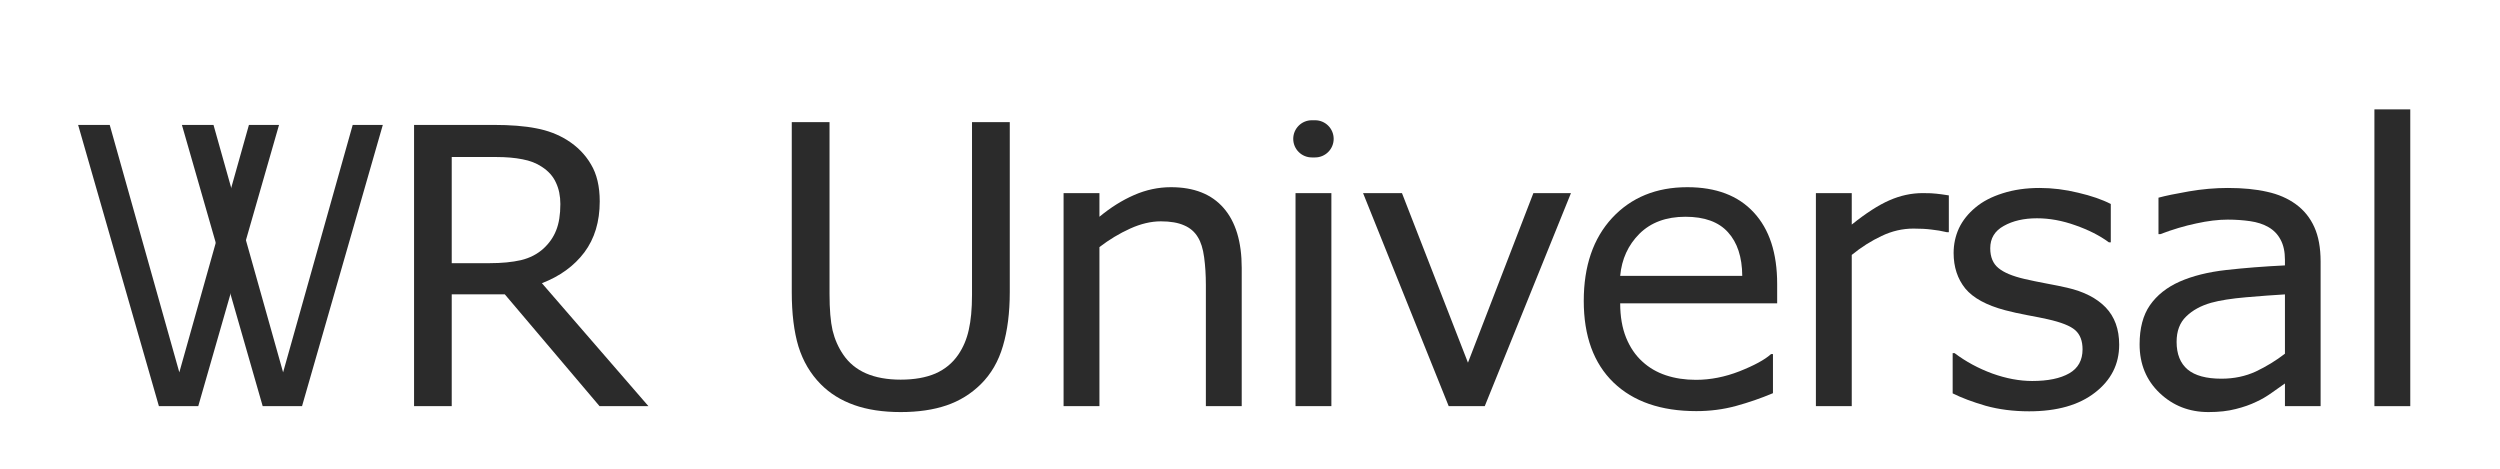
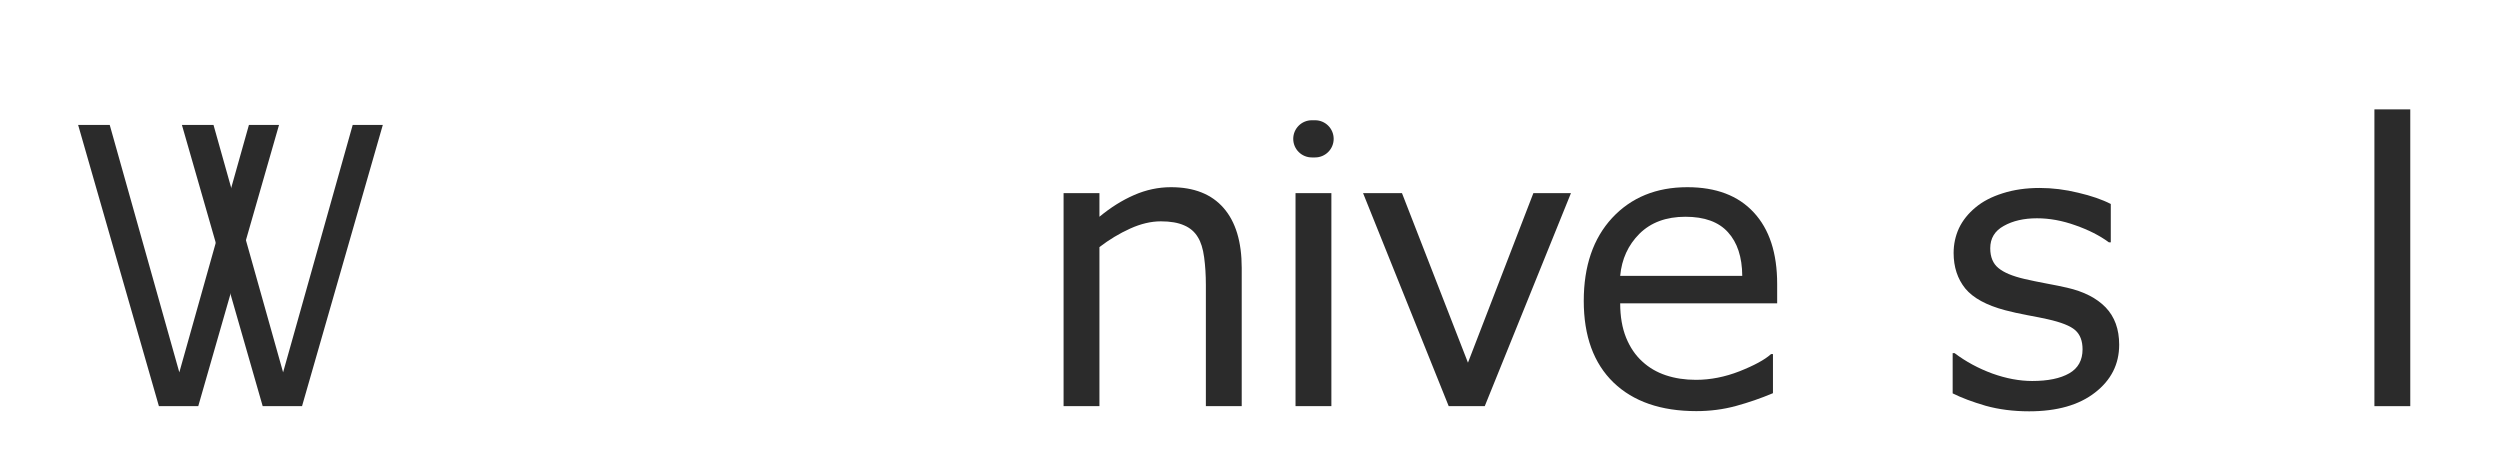
<svg xmlns="http://www.w3.org/2000/svg" width="320" height="60" viewBox="0 0 320 60" fill="none">
  <g filter="url(#filter0_d_763_63)">
-     <path d="M83 47.988H76.742L64.615 33.675H57.821V47.988H53V11.988H63.154C65.346 11.988 67.172 12.133 68.633 12.424C70.094 12.697 71.409 13.197 72.578 13.922C73.893 14.745 74.916 15.784 75.646 17.041C76.393 18.282 76.766 19.862 76.766 21.78C76.766 24.375 76.109 26.551 74.794 28.308C73.479 30.049 71.669 31.362 69.364 32.249L83 47.988ZM71.726 22.119C71.726 21.087 71.539 20.176 71.166 19.387C70.808 18.581 70.208 17.904 69.364 17.356C68.666 16.888 67.838 16.566 66.88 16.389C65.922 16.195 64.794 16.098 63.495 16.098H57.821V29.686H62.692C64.218 29.686 65.549 29.557 66.685 29.299C67.821 29.025 68.787 28.526 69.583 27.8C70.313 27.123 70.849 26.35 71.19 25.479C71.547 24.593 71.726 23.473 71.726 22.119Z" fill="#2B2B2B" />
-     <path d="M129.251 33.389C129.251 36.025 128.958 38.328 128.372 40.298C127.802 42.251 126.858 43.879 125.54 45.181C124.287 46.418 122.822 47.321 121.146 47.891C119.469 48.46 117.516 48.745 115.286 48.745C113.007 48.745 111.022 48.444 109.329 47.842C107.636 47.24 106.212 46.352 105.057 45.181C103.738 43.846 102.786 42.235 102.2 40.347C101.631 38.459 101.346 36.139 101.346 33.389V11.636H106.18V33.633C106.18 35.602 106.31 37.157 106.57 38.296C106.847 39.435 107.303 40.469 107.938 41.397C108.654 42.454 109.622 43.252 110.843 43.789C112.08 44.326 113.561 44.595 115.286 44.595C117.028 44.595 118.509 44.334 119.729 43.813C120.95 43.276 121.927 42.471 122.659 41.397C123.294 40.469 123.742 39.411 124.002 38.223C124.279 37.018 124.417 35.529 124.417 33.755V11.636H129.251V33.389Z" fill="#2B2B2B" />
    <path d="M158.94 47.988H154.351V32.461C154.351 31.208 154.277 30.036 154.131 28.945C153.984 27.838 153.716 26.976 153.325 26.357C152.918 25.674 152.332 25.169 151.567 24.844C150.802 24.502 149.81 24.331 148.589 24.331C147.336 24.331 146.025 24.64 144.658 25.259C143.291 25.877 141.981 26.667 140.728 27.627V47.988H136.138V20.718H140.728V23.745C142.16 22.557 143.641 21.629 145.171 20.962C146.701 20.295 148.271 19.961 149.883 19.961C152.829 19.961 155.075 20.848 156.621 22.622C158.167 24.396 158.94 26.951 158.94 30.288V47.988Z" fill="#2B2B2B" />
    <path d="M170.71 13.772C170.71 15.087 169.644 16.152 168.33 16.152H167.915C166.6 16.152 165.534 15.087 165.534 13.772C165.534 12.457 166.6 11.392 167.915 11.392H168.33C169.644 11.392 170.71 12.457 170.71 13.772ZM170.417 47.988H165.827V20.718H170.417V47.988Z" fill="#2B2B2B" />
    <path d="M201.083 20.718L190.048 47.988H185.434L174.472 20.718H179.452L187.899 42.422L196.273 20.718H201.083Z" fill="#2B2B2B" />
    <path d="M227.477 34.829H207.384C207.384 36.505 207.636 37.97 208.141 39.224C208.645 40.461 209.337 41.478 210.216 42.275C211.062 43.057 212.063 43.643 213.219 44.033C214.391 44.424 215.676 44.619 217.076 44.619C218.932 44.619 220.795 44.253 222.667 43.52C224.555 42.772 225.898 42.039 226.695 41.323H226.939V46.328C225.393 46.979 223.814 47.524 222.203 47.964C220.592 48.403 218.899 48.623 217.125 48.623C212.6 48.623 209.068 47.402 206.529 44.961C203.99 42.503 202.721 39.02 202.721 34.512C202.721 30.052 203.933 26.512 206.358 23.892C208.8 21.271 212.006 19.961 215.978 19.961C219.656 19.961 222.488 21.035 224.474 23.184C226.476 25.332 227.477 28.384 227.477 32.339V34.829ZM223.009 31.314C222.993 28.905 222.382 27.041 221.178 25.723C219.99 24.404 218.175 23.745 215.733 23.745C213.276 23.745 211.314 24.469 209.85 25.918C208.401 27.366 207.579 29.165 207.384 31.314H223.009Z" fill="#2B2B2B" />
-     <path d="M249.451 25.723H249.207C248.523 25.56 247.856 25.446 247.205 25.381C246.57 25.299 245.813 25.259 244.935 25.259C243.519 25.259 242.151 25.576 240.833 26.211C239.515 26.829 238.245 27.635 237.024 28.628V47.988H232.435V20.718H237.024V24.746C238.847 23.281 240.451 22.248 241.834 21.645C243.234 21.027 244.658 20.718 246.106 20.718C246.904 20.718 247.482 20.742 247.84 20.791C248.198 20.824 248.735 20.897 249.451 21.011V25.723Z" fill="#2B2B2B" />
    <path d="M271.255 40.127C271.255 42.617 270.221 44.66 268.154 46.255C266.104 47.85 263.296 48.648 259.731 48.648C257.713 48.648 255.858 48.411 254.165 47.94C252.489 47.451 251.081 46.922 249.941 46.352V41.201H250.186C251.634 42.292 253.245 43.162 255.02 43.813C256.794 44.448 258.494 44.766 260.122 44.766C262.14 44.766 263.719 44.44 264.858 43.789C265.998 43.138 266.567 42.113 266.567 40.713C266.567 39.639 266.258 38.825 265.64 38.272C265.021 37.718 263.833 37.246 262.075 36.855C261.424 36.709 260.57 36.538 259.512 36.343C258.47 36.148 257.518 35.936 256.655 35.708C254.263 35.073 252.562 34.145 251.553 32.925C250.56 31.688 250.063 30.174 250.063 28.384C250.063 27.261 250.291 26.203 250.747 25.21C251.219 24.217 251.927 23.33 252.871 22.549C253.783 21.784 254.938 21.182 256.338 20.742C257.754 20.287 259.333 20.059 261.074 20.059C262.702 20.059 264.346 20.262 266.006 20.669C267.682 21.06 269.074 21.54 270.181 22.109V27.017H269.937C268.765 26.154 267.34 25.43 265.664 24.844C263.988 24.241 262.344 23.94 260.732 23.94C259.056 23.94 257.64 24.266 256.484 24.917C255.329 25.552 254.751 26.504 254.751 27.773C254.751 28.896 255.101 29.743 255.801 30.312C256.484 30.882 257.591 31.346 259.121 31.704C259.967 31.899 260.911 32.095 261.953 32.29C263.011 32.485 263.89 32.664 264.59 32.827C266.722 33.315 268.366 34.154 269.521 35.342C270.677 36.546 271.255 38.141 271.255 40.127Z" fill="#2B2B2B" />
-     <path d="M297.038 47.988H292.473V45.083C292.066 45.36 291.512 45.75 290.812 46.255C290.129 46.743 289.462 47.134 288.811 47.427C288.046 47.801 287.167 48.11 286.174 48.355C285.181 48.615 284.017 48.745 282.683 48.745C280.225 48.745 278.142 47.931 276.433 46.304C274.724 44.676 273.869 42.601 273.869 40.078C273.869 38.011 274.309 36.343 275.188 35.073C276.083 33.787 277.352 32.778 278.996 32.046C280.656 31.314 282.65 30.817 284.978 30.557C287.305 30.296 289.803 30.101 292.473 29.971V29.263C292.473 28.221 292.285 27.358 291.911 26.675C291.553 25.991 291.032 25.454 290.349 25.064C289.698 24.689 288.916 24.437 288.005 24.307C287.093 24.176 286.141 24.111 285.148 24.111C283.944 24.111 282.601 24.274 281.12 24.6C279.639 24.909 278.109 25.365 276.53 25.967H276.286V21.304C277.181 21.06 278.475 20.791 280.168 20.498C281.861 20.205 283.529 20.059 285.173 20.059C287.093 20.059 288.762 20.221 290.178 20.547C291.61 20.856 292.847 21.393 293.889 22.158C294.914 22.907 295.695 23.875 296.232 25.064C296.77 26.252 297.038 27.725 297.038 29.482V47.988ZM292.473 41.274V33.682C291.073 33.763 289.421 33.885 287.517 34.048C285.629 34.211 284.131 34.447 283.024 34.756C281.706 35.13 280.64 35.716 279.826 36.514C279.012 37.295 278.605 38.377 278.605 39.761C278.605 41.323 279.077 42.503 280.021 43.301C280.965 44.082 282.406 44.473 284.343 44.473C285.954 44.473 287.427 44.163 288.762 43.545C290.096 42.91 291.333 42.153 292.473 41.274Z" fill="#2B2B2B" />
    <path d="M308.515 47.988H303.925V10H308.515V47.988Z" fill="#2B2B2B" />
    <path d="M35.716 11.988L25.376 47.988H20.34L10 11.988H14.044L22.953 43.66L31.863 11.988H35.716Z" fill="#2B2B2B" />
    <path d="M49 11.988L38.66 47.988H33.624L23.284 11.988H27.328L36.237 43.66L45.146 11.988H49Z" fill="#2B2B2B" />
  </g>
  <defs>
    <filter id="filter0_d_763_63" x="-4" y="0" width="328" height="68" filterUnits="userSpaceOnUse" color-interpolation-filters="sRGB">
      <feFlood flood-opacity="0" result="BackgroundImageFix" />
      <feColorMatrix in="SourceAlpha" type="matrix" values="0 0 0 0 0 0 0 0 0 0 0 0 0 0 0 0 0 0 127 0" result="hardAlpha" />
      <feOffset dy="4" />
      <feGaussianBlur stdDeviation="2" />
      <feComposite in2="hardAlpha" operator="out" />
      <feColorMatrix type="matrix" values="0 0 0 0 0 0 0 0 0 0 0 0 0 0 0 0 0 0 0.25 0" />
      <feBlend mode="normal" in2="BackgroundImageFix" result="effect1_dropShadow_763_63" />
      <feBlend mode="normal" in="SourceGraphic" in2="effect1_dropShadow_763_63" result="shape" />
    </filter>
  </defs>
</svg>